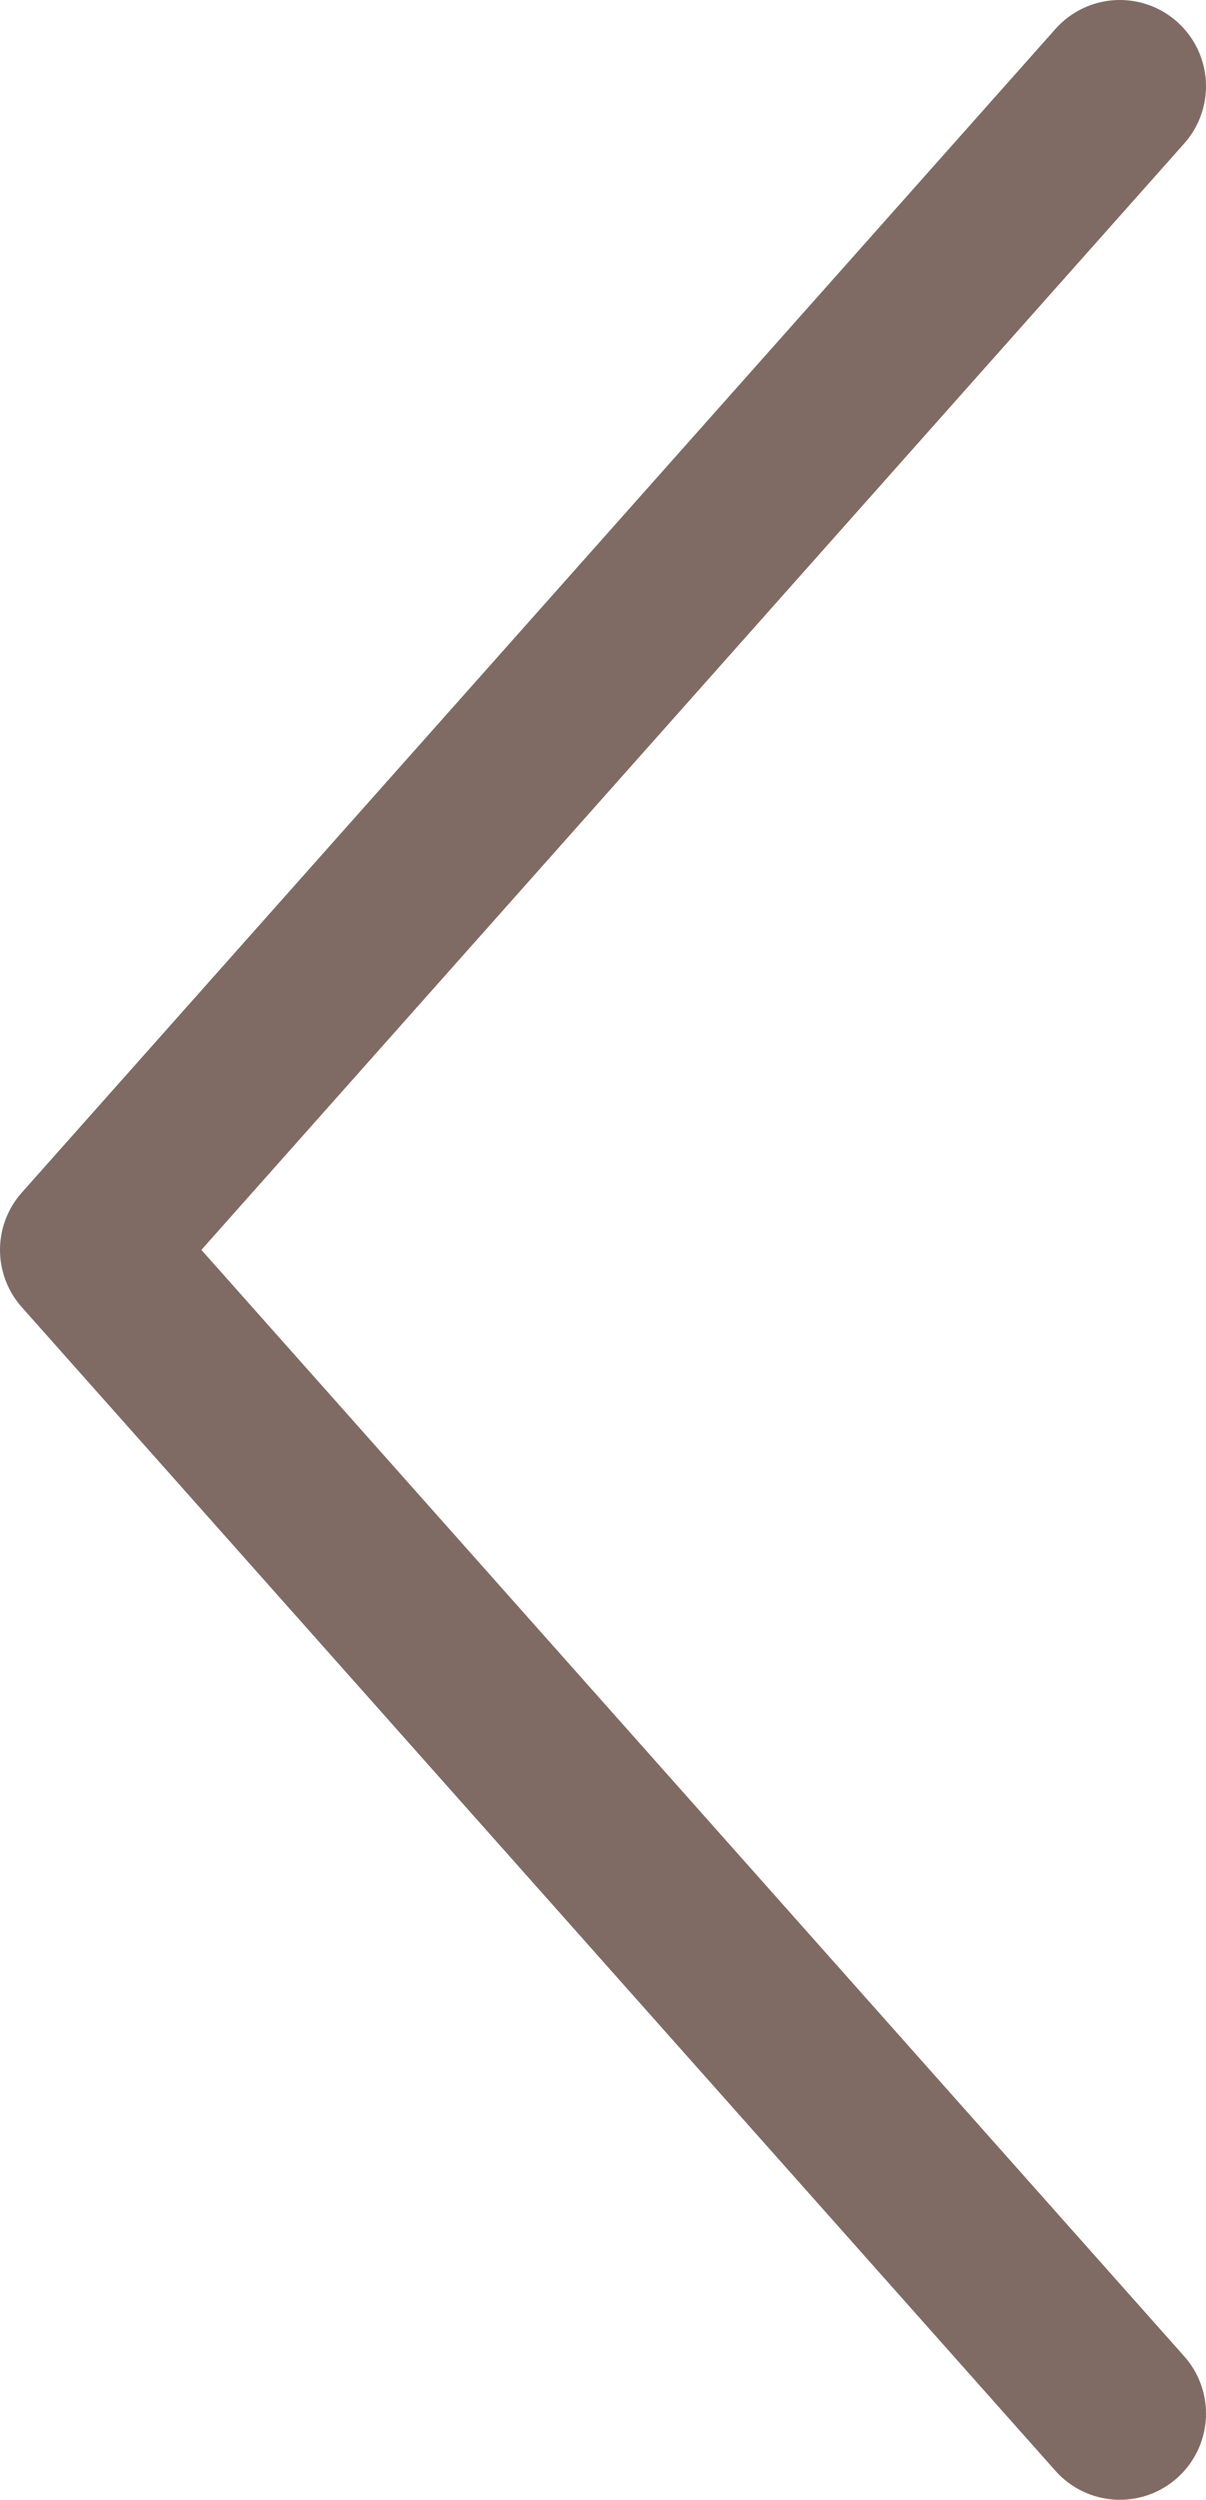
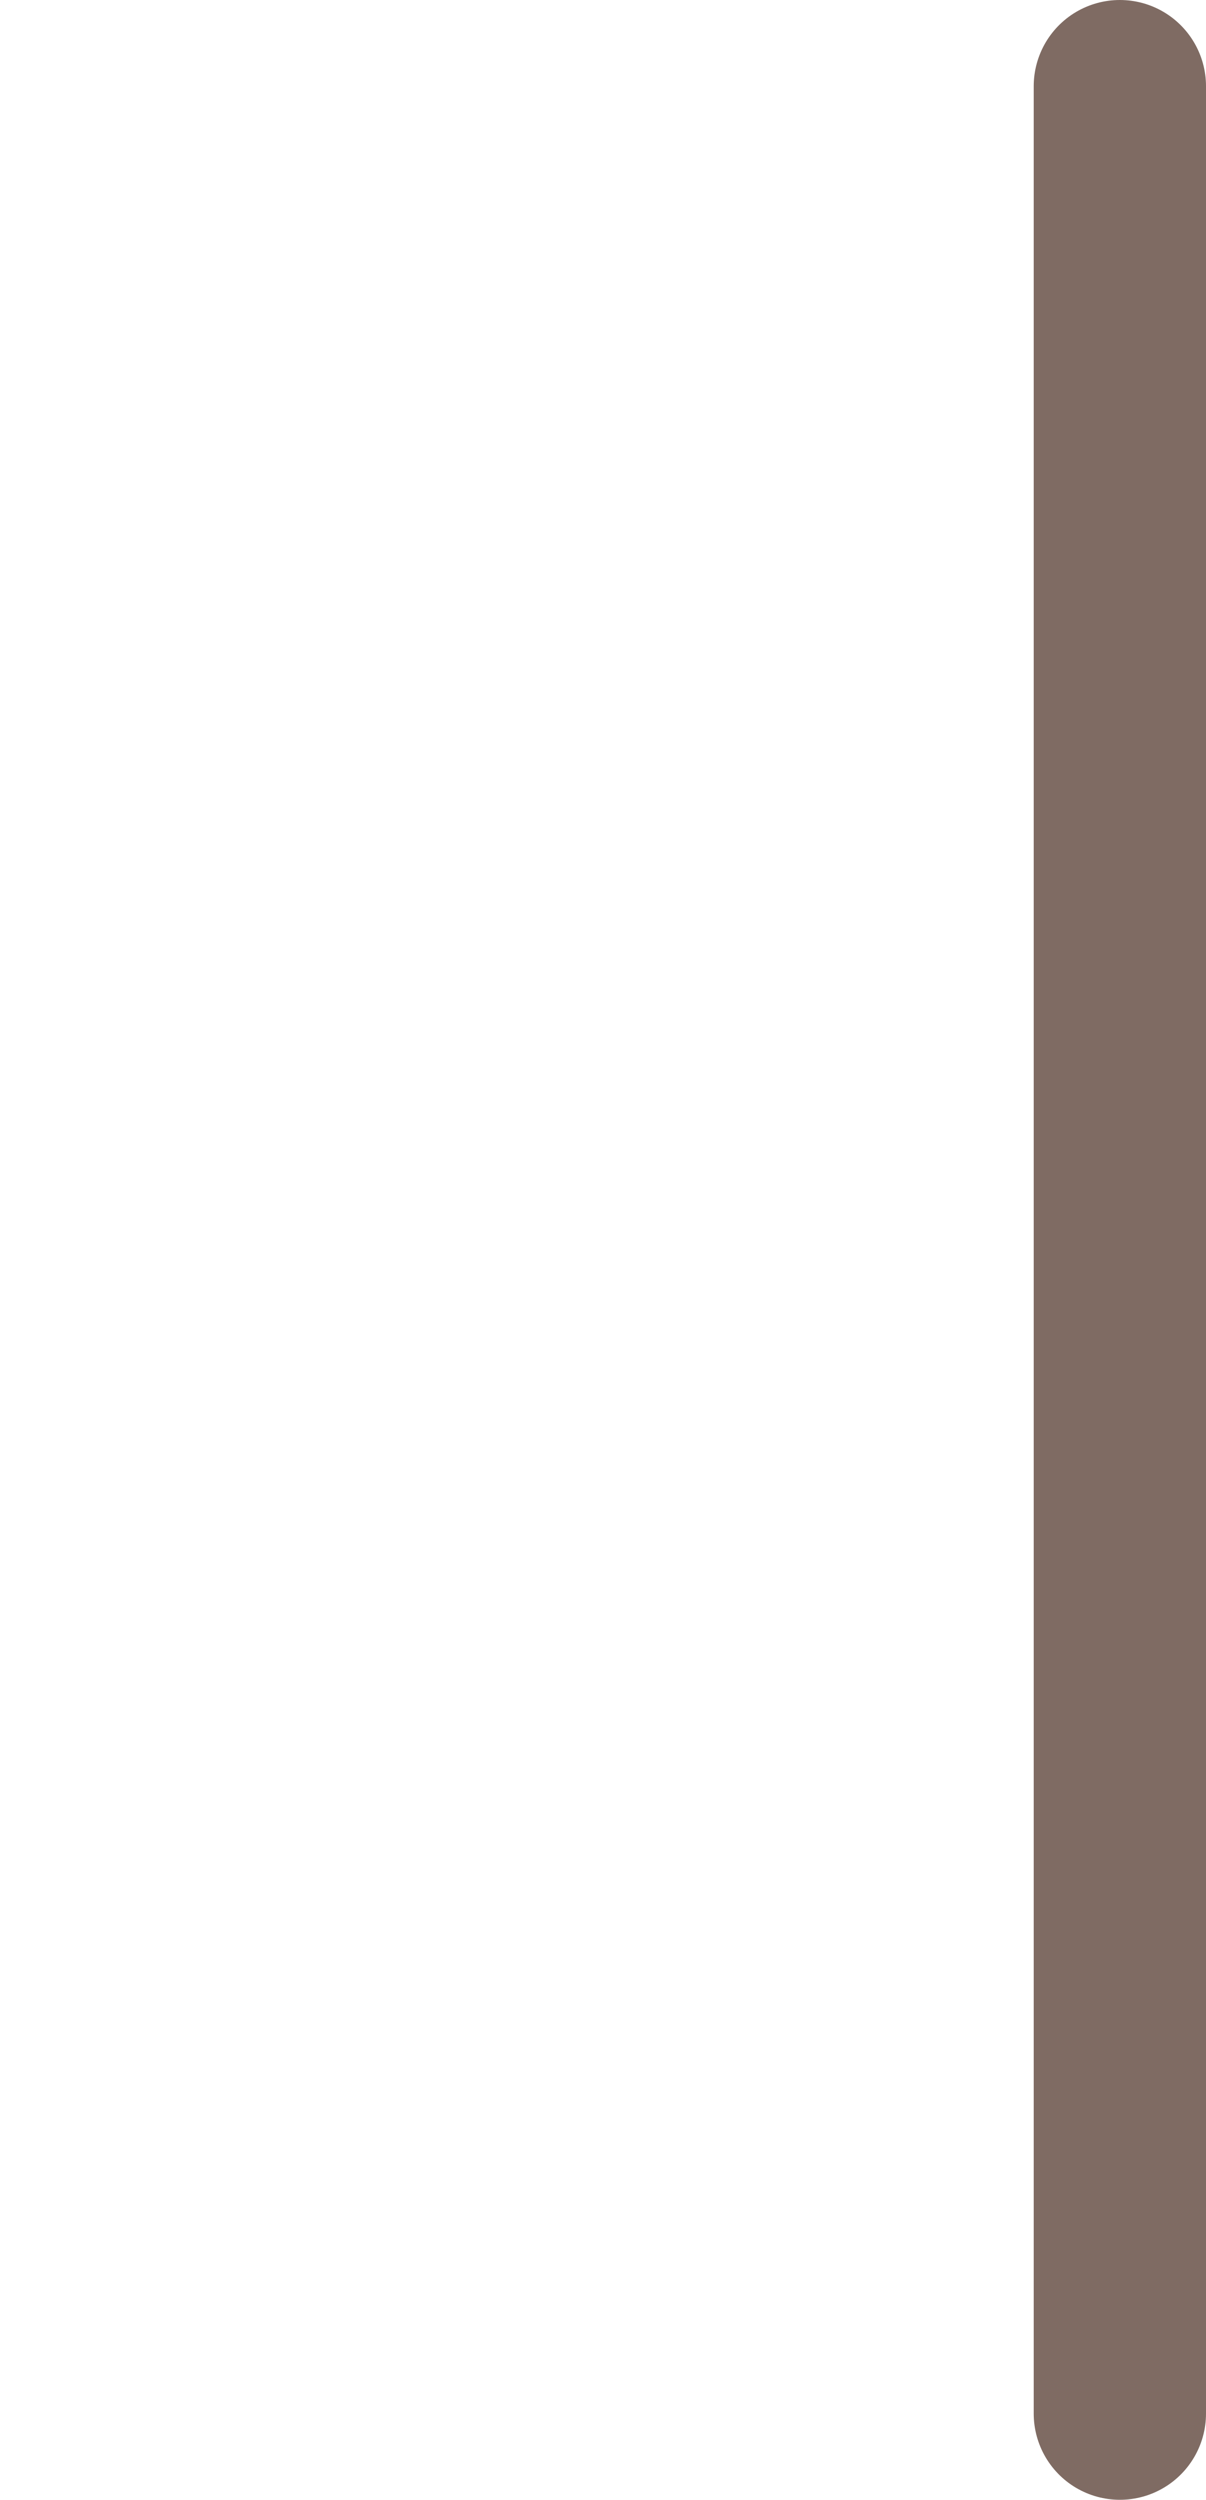
<svg xmlns="http://www.w3.org/2000/svg" width="14" height="29" viewBox="0 0 14 29" fill="none">
  <g id="arrow">
-     <path id="Vector" d="M13 1L1 14.5L13 28" stroke="#492D22" stroke-opacity="0.7" stroke-width="2" stroke-linecap="round" stroke-linejoin="round" />
+     <path id="Vector" d="M13 1L13 28" stroke="#492D22" stroke-opacity="0.7" stroke-width="2" stroke-linecap="round" stroke-linejoin="round" />
  </g>
</svg>